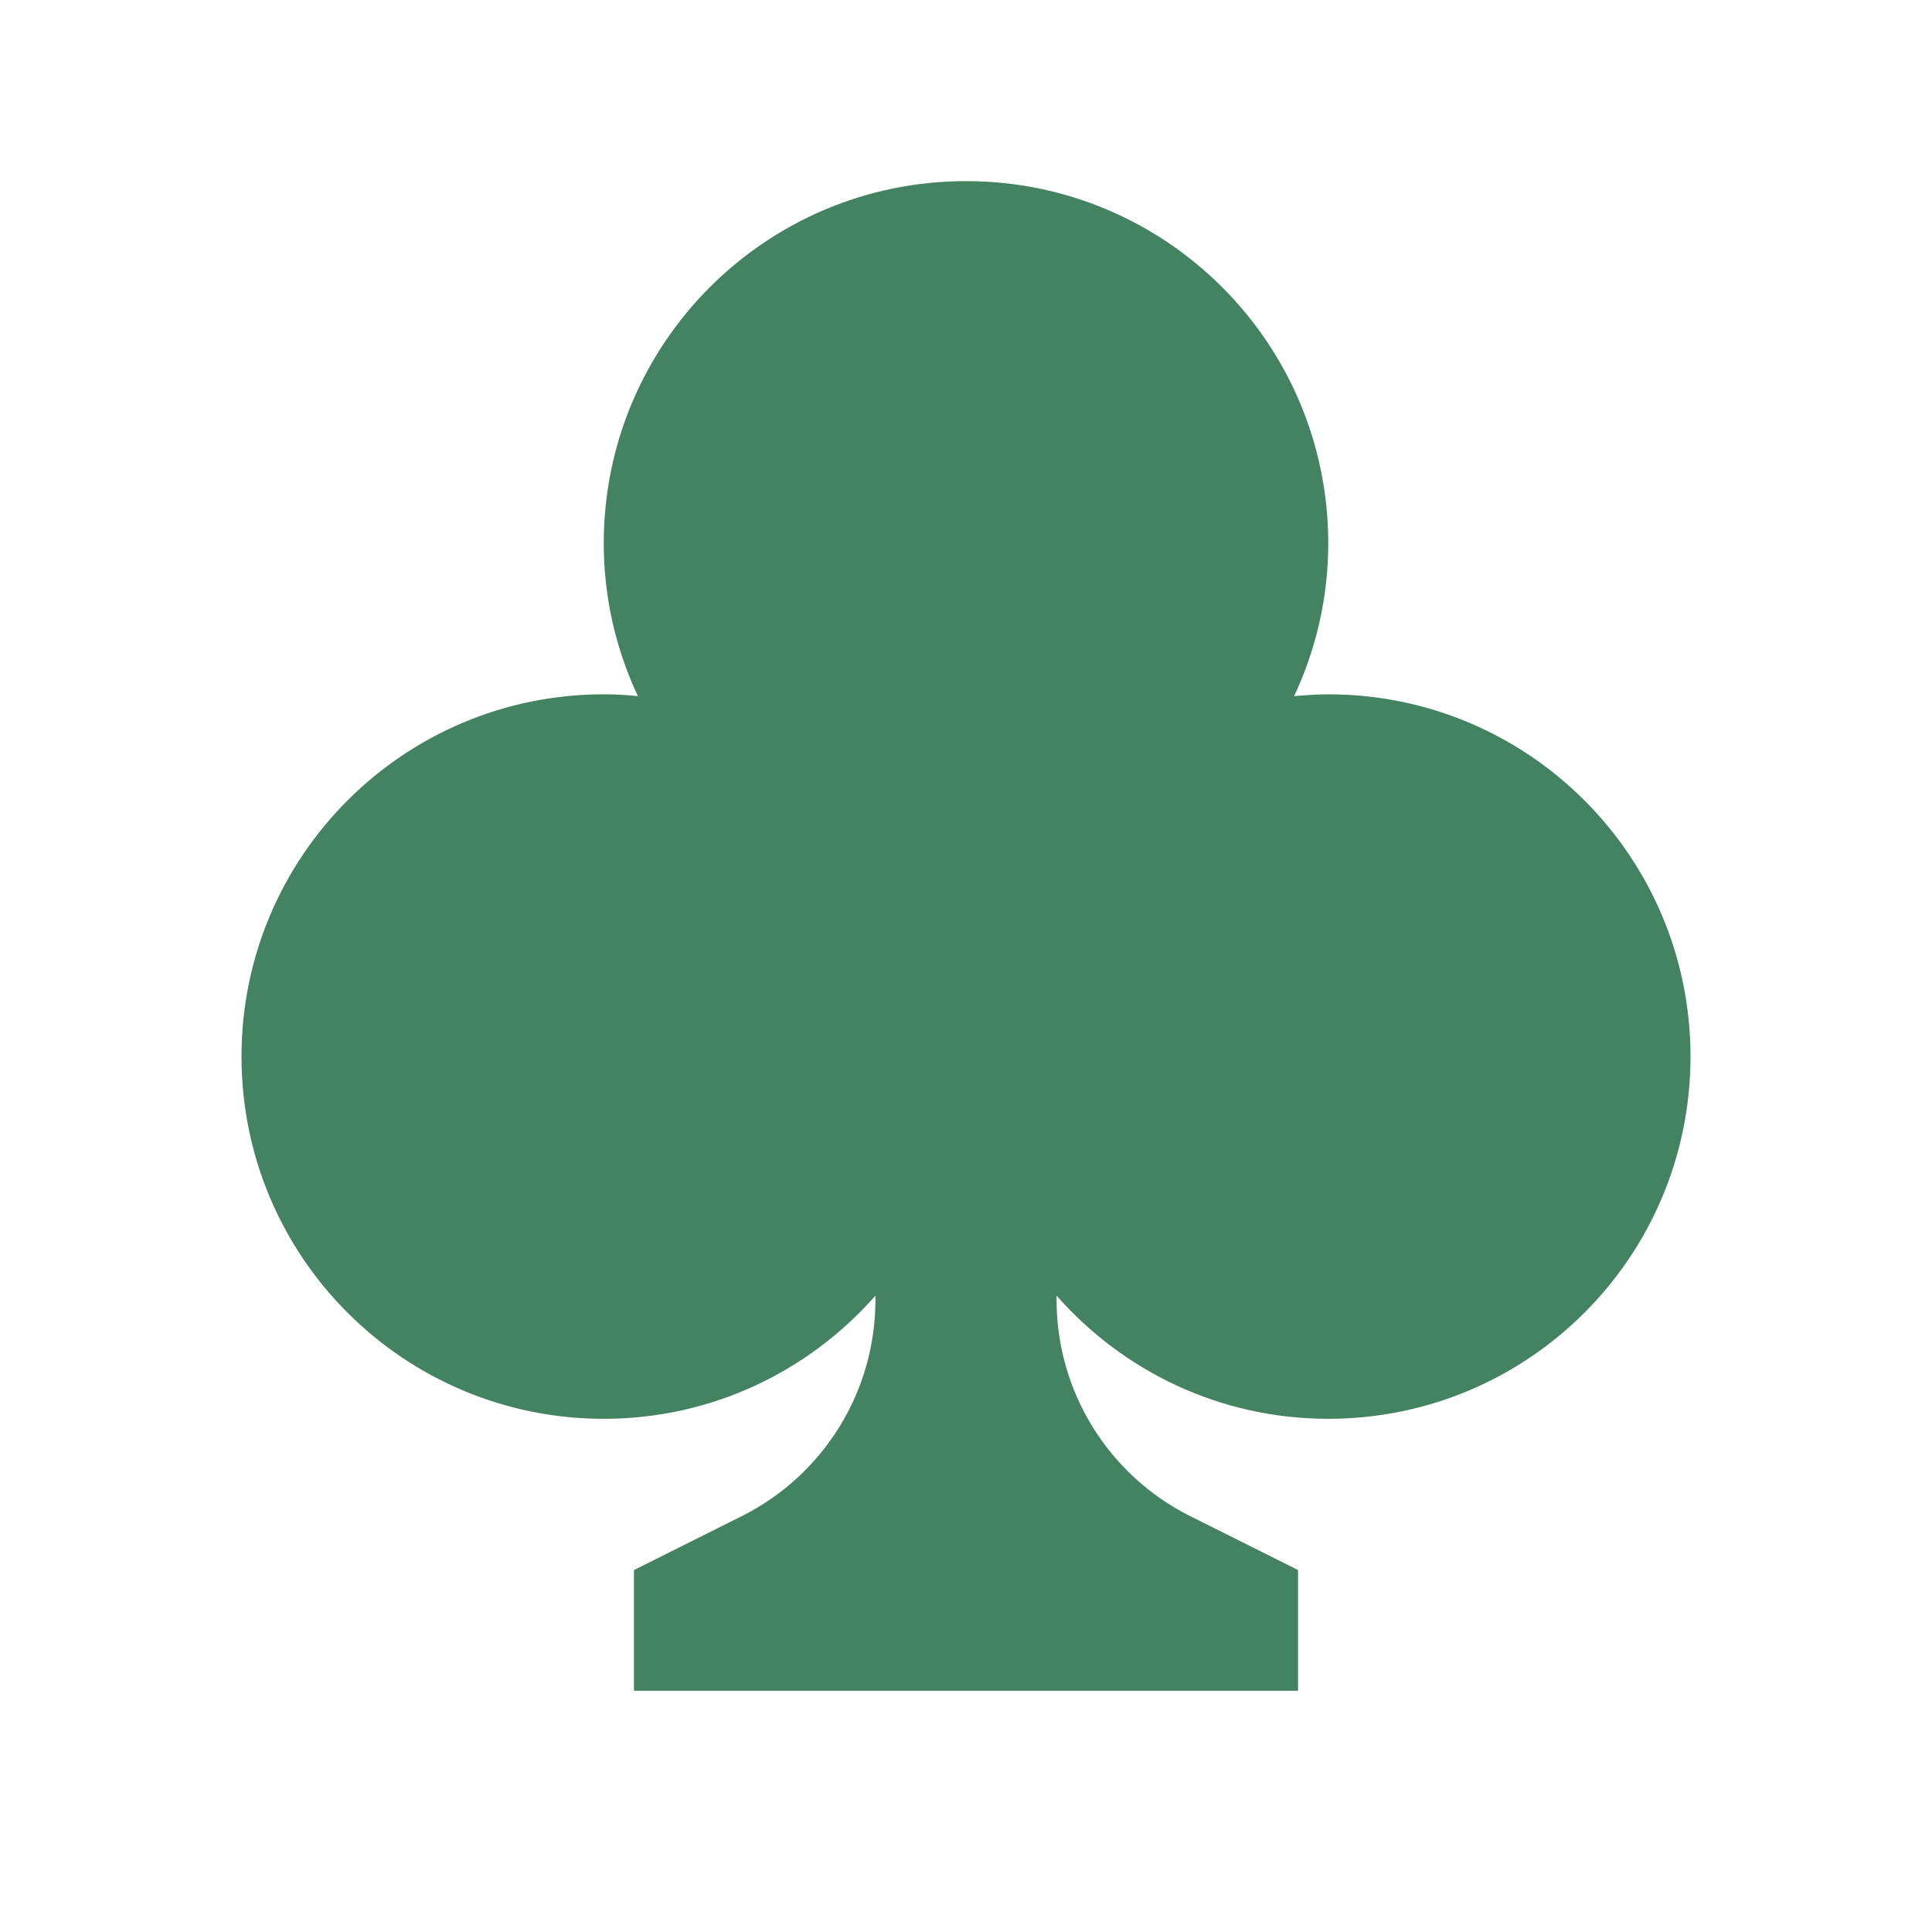
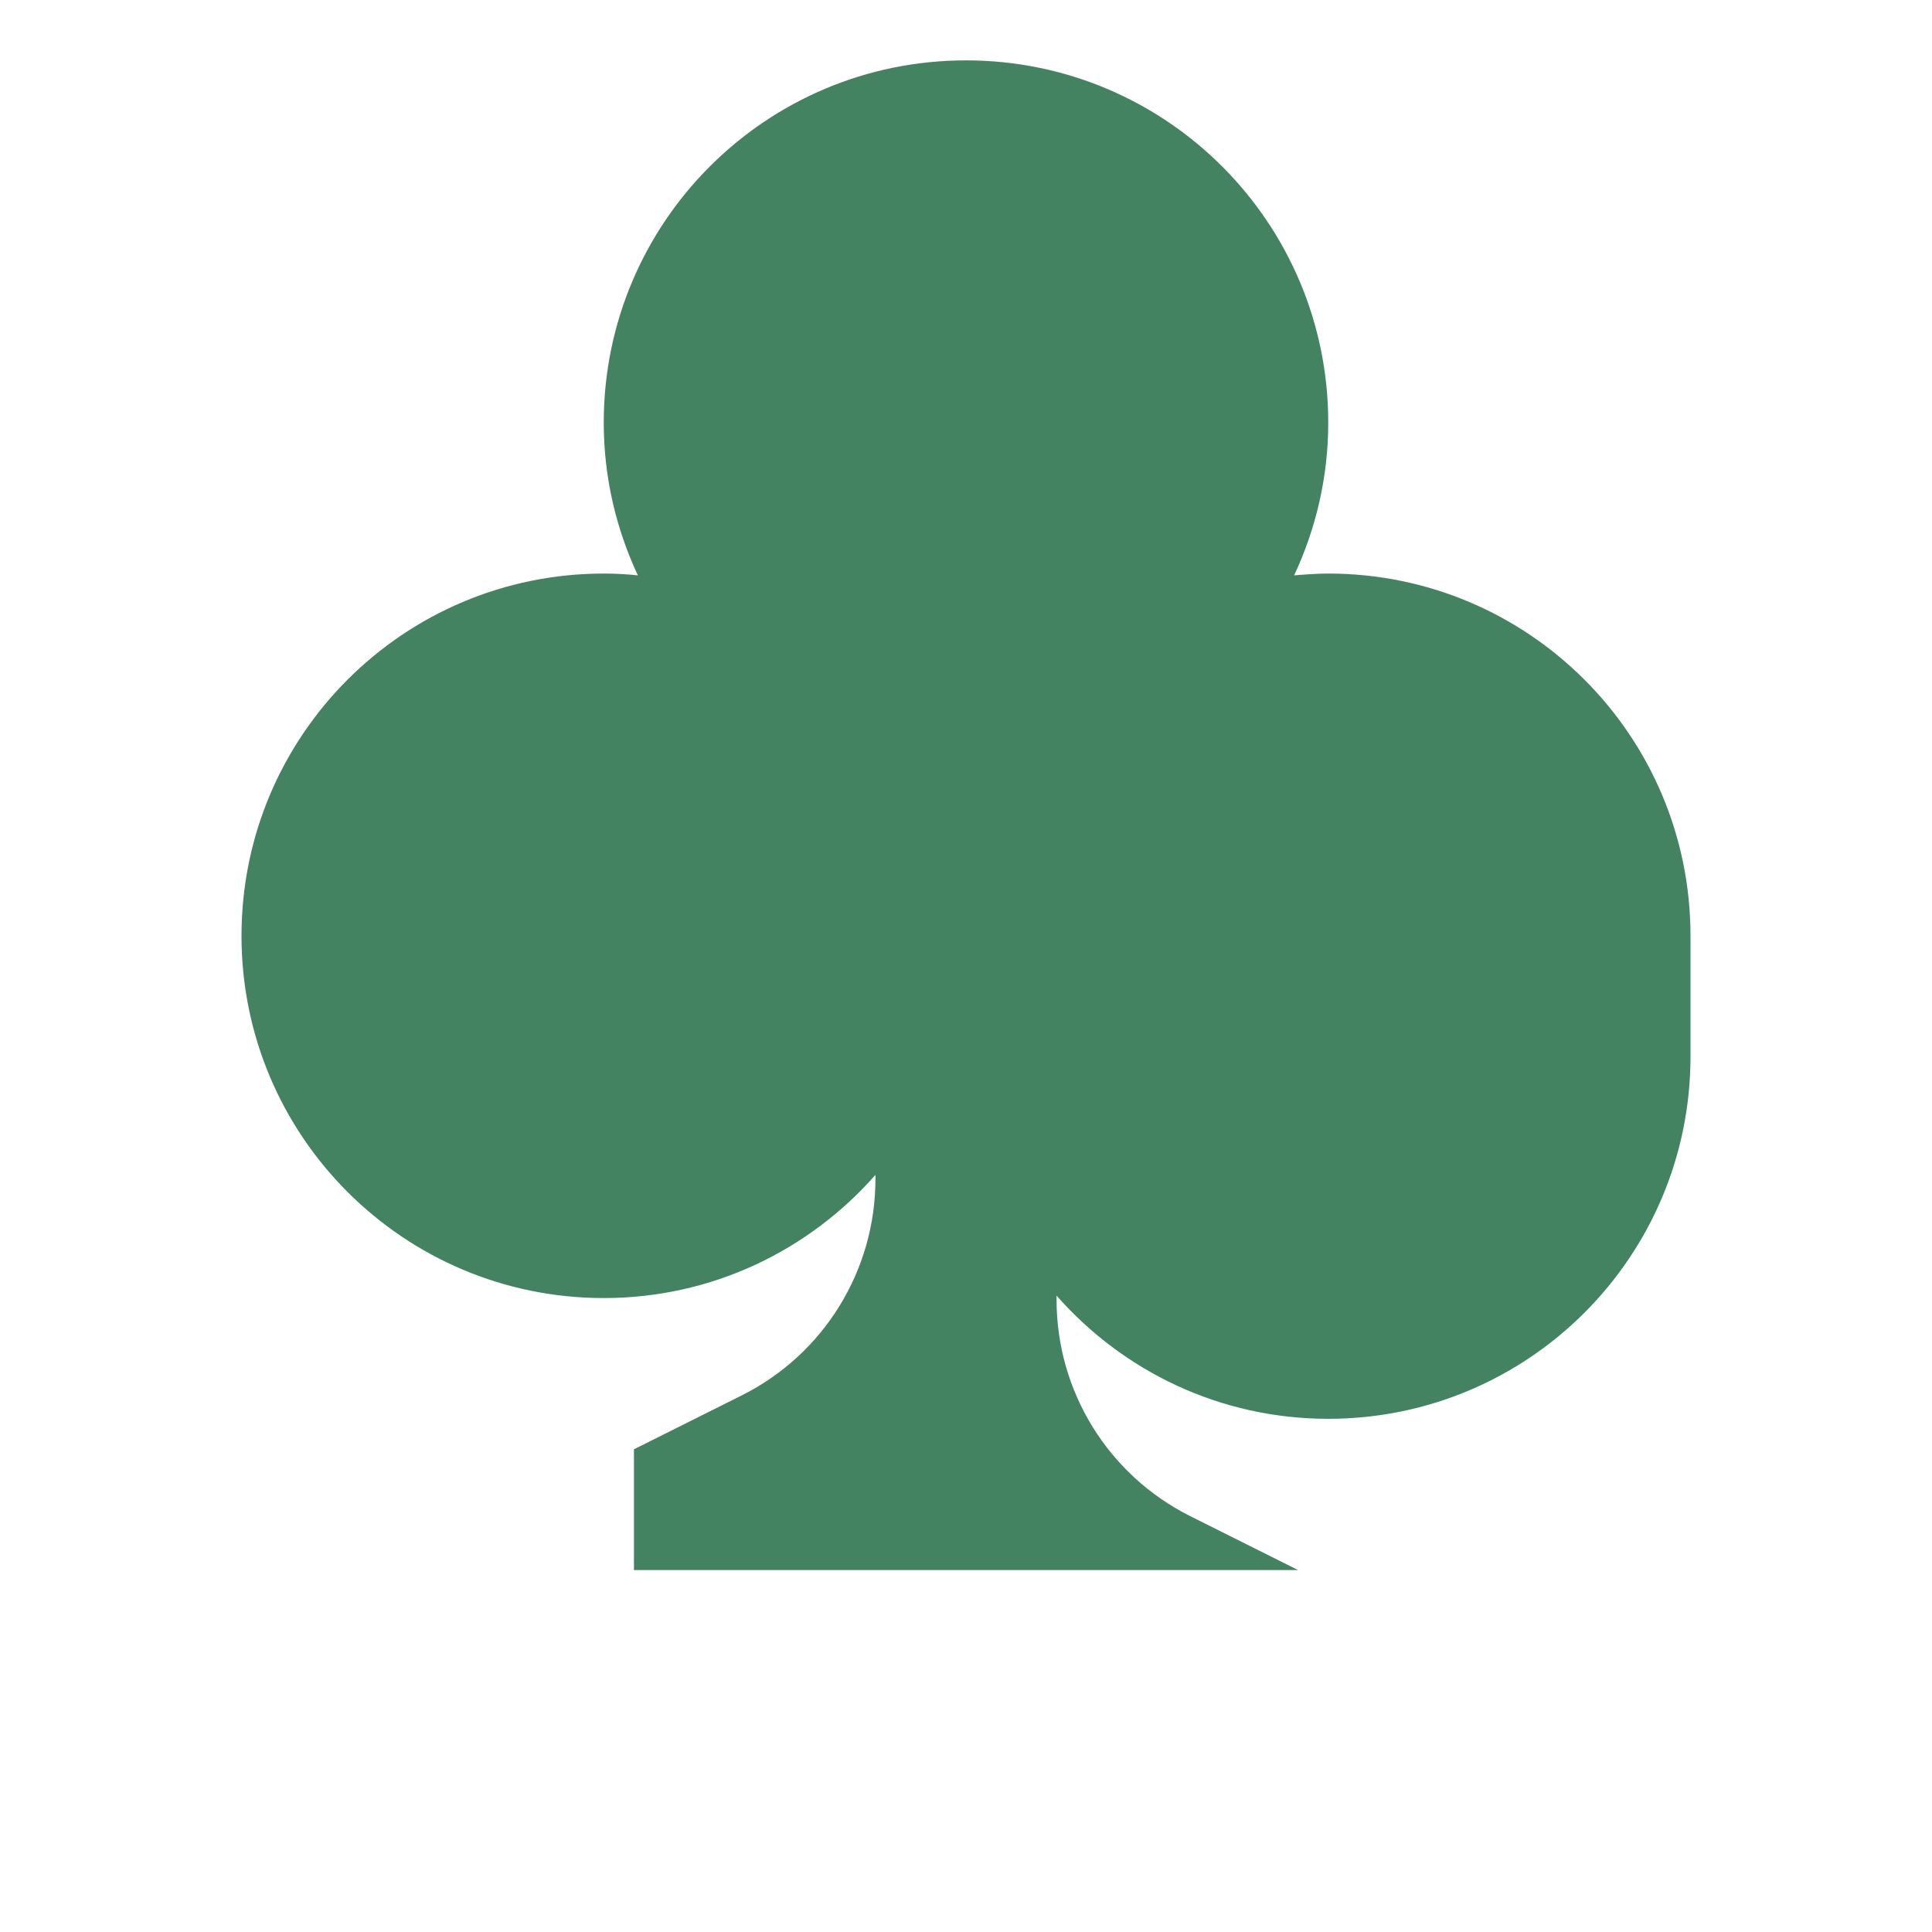
<svg xmlns="http://www.w3.org/2000/svg" viewBox="0 0 64 64">
  <defs fill="#448361" />
-   <path d="m56,35c0,6.63-5.37,12-12,12-3.59,0-6.8-1.58-9-4.08v.14c0,3.03,1.71,5.8,4.42,7.16l3.58,1.79v4h-22v-4l3.58-1.79c2.71-1.36,4.42-4.13,4.42-7.16v-.14c-2.2,2.5-5.41,4.08-9,4.08-6.63,0-12-5.37-12-12s5.37-12,12-12c.38,0,.76.02,1.13.06-.72-1.54-1.13-3.25-1.13-5.06,0-6.63,5.37-12,12-12s12,5.37,12,12c0,1.81-.41,3.52-1.13,5.06.37-.03.75-.06,1.13-.06,6.63,0,12,5.37,12,12Z" fill="#448361" />
+   <path d="m56,35c0,6.63-5.37,12-12,12-3.59,0-6.8-1.58-9-4.08v.14c0,3.03,1.71,5.8,4.42,7.16l3.58,1.79h-22v-4l3.58-1.79c2.71-1.36,4.42-4.13,4.42-7.16v-.14c-2.2,2.5-5.41,4.08-9,4.08-6.63,0-12-5.37-12-12s5.37-12,12-12c.38,0,.76.02,1.13.06-.72-1.54-1.13-3.25-1.13-5.06,0-6.63,5.37-12,12-12s12,5.37,12,12c0,1.81-.41,3.52-1.13,5.06.37-.03.75-.06,1.13-.06,6.63,0,12,5.37,12,12Z" fill="#448361" />
</svg>